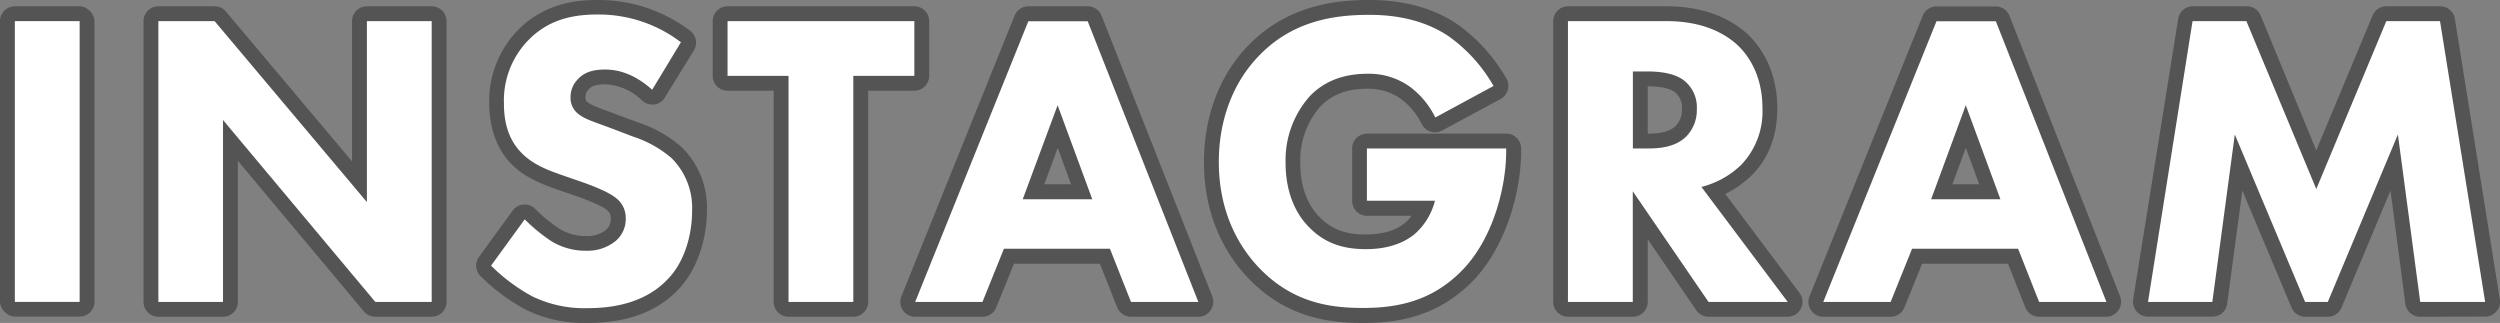
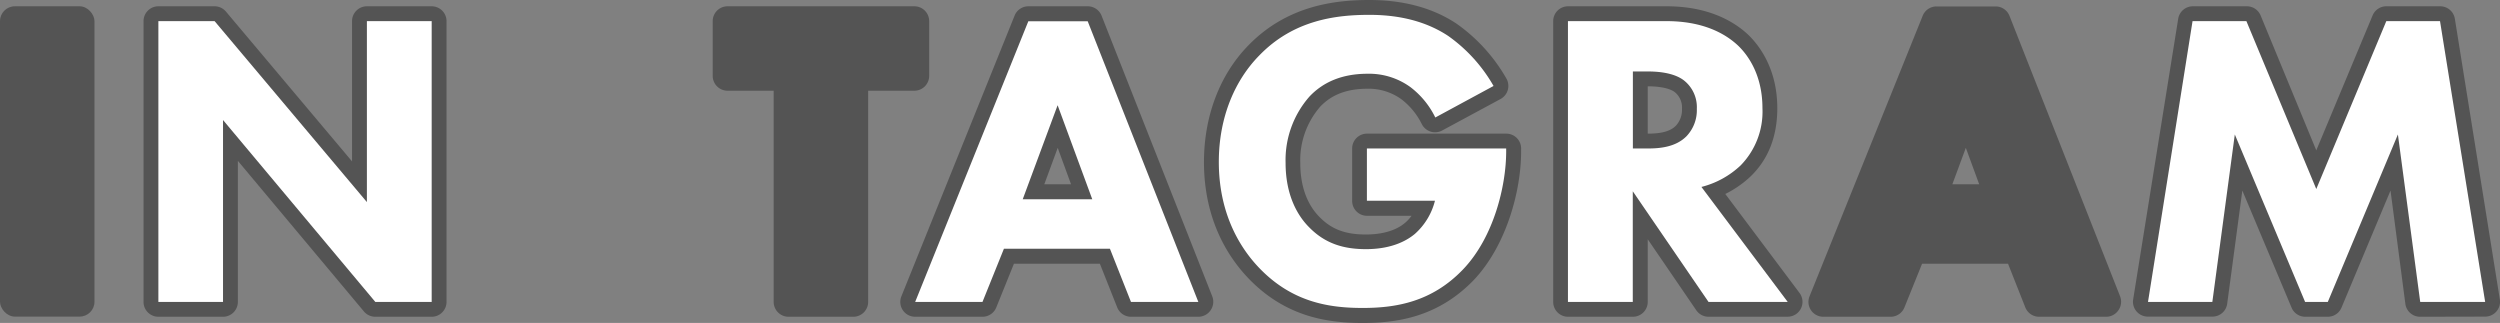
<svg xmlns="http://www.w3.org/2000/svg" viewBox="0 0 505.12 65.25">
  <rect x="0" y="0" width="505.12" height="65.25" fill="#808080" stroke="none" />
  <defs>
    <style>.cls-1{fill:#545454;}.cls-2{fill:#fff;}</style>
  </defs>
  <g id="レイヤー_2" data-name="レイヤー 2">
    <g id="レイヤー_1-2" data-name="レイヤー 1">
      <rect class="cls-1" y="1.27" width="19.09" height="62.7" rx="3" />
-       <path class="cls-2" d="M16.09,4.27V61H3V4.27Z" />
+       <path class="cls-2" d="M16.09,4.27H3V4.27Z" />
      <path class="cls-1" d="M75.83,64a3,3,0,0,1-2.3-1.07L48.06,32.5V61a3,3,0,0,1-3,3H32a3,3,0,0,1-3-3V4.27a3,3,0,0,1,3-3H43.36a3,3,0,0,1,2.29,1.07L71.13,32.61V4.27a3,3,0,0,1,3-3H87.22a3,3,0,0,1,3,3V61a3,3,0,0,1-3,3Z" />
      <path class="cls-2" d="M32,61V4.27H43.36L74.13,40.83V4.27H87.22V61H75.83L45.06,24.25V61Z" />
-       <path class="cls-1" d="M118.76,65.25a26.7,26.7,0,0,1-12.56-2.7,39.22,39.22,0,0,1-9.11-6.76,3,3,0,0,1-.31-3.89l6.8-9.35a3,3,0,0,1,2.2-1.23H106a3,3,0,0,1,2.12.88,31.6,31.6,0,0,0,4.72,3.9,10.21,10.21,0,0,0,5.57,1.6,6.13,6.13,0,0,0,4-1.23,2.87,2.87,0,0,0,1-2.32,2,2,0,0,0-.91-1.8c-1.08-.9-4.52-2.17-5.65-2.59l-4.68-1.61c-3-1.08-6.49-2.46-9.12-5.3s-4.2-7-4.2-11.9a20.48,20.48,0,0,1,5.78-14.85C110,.63,116.42,0,120.8,0a30.61,30.61,0,0,1,18.62,6.2,3,3,0,0,1,.77,4l-5.87,9.52a3,3,0,0,1-2.12,1.4l-.43,0a3,3,0,0,1-2-.77,11.26,11.26,0,0,0-7.51-3.31c-1.68,0-2.7.3-3.3,1l-.11.12a2.08,2.08,0,0,0-.56,1.45c0,.66.17.81.28.91.68.64,1.94,1.09,4,1.86.65.23,1.36.49,2.16.8L129,24.76a25.12,25.12,0,0,1,8.75,5,17,17,0,0,1,5.08,12.7c0,6.32-2.19,12.34-5.86,16.12C132.76,63,126.63,65.25,118.76,65.25Z" />
-       <path class="cls-2" d="M131.77,18.13c-4.25-3.82-7.91-4.08-9.52-4.08-1.79,0-4,.26-5.53,2a5.06,5.06,0,0,0-1.44,3.57,4,4,0,0,0,1.27,3.14c1.36,1.28,3.32,1.79,7.14,3.23l4.25,1.62a22.7,22.7,0,0,1,7.74,4.33,14.17,14.17,0,0,1,4.16,10.54c0,5.87-2,11-5,14-5,5.27-12.33,5.78-16.07,5.78a24.09,24.09,0,0,1-11.22-2.38,36.19,36.19,0,0,1-8.33-6.21l6.8-9.35a35,35,0,0,0,5.27,4.34,13.18,13.18,0,0,0,7.14,2,9,9,0,0,0,6-2,5.83,5.83,0,0,0,2-4.59,5,5,0,0,0-2-4.08c-1.53-1.27-5-2.55-6.63-3.14l-4.68-1.62c-2.63-.93-5.69-2.12-7.9-4.5-3-3.15-3.4-7.14-3.4-9.86a17.41,17.41,0,0,1,4.93-12.75c4-4.09,8.75-5.19,14-5.19a27.4,27.4,0,0,1,16.83,5.61Z" />
      <path class="cls-1" d="M159.32,64a3,3,0,0,1-3-3V18.33H147a3,3,0,0,1-3-3V4.27a3,3,0,0,1,3-3h37.74a3,3,0,0,1,3,3V15.33a3,3,0,0,1-3,3h-9.33V61a3,3,0,0,1-3,3Z" />
-       <path class="cls-2" d="M172.41,15.33V61H159.32V15.33H147V4.27h37.74V15.33Z" />
      <path class="cls-1" d="M228.51,64a3,3,0,0,1-2.78-1.89l-3.5-8.82H204.86l-3.57,8.84A3,3,0,0,1,198.51,64h-13.6a3,3,0,0,1-2.79-4.12L205,3.15a3,3,0,0,1,2.78-1.88h12a3,3,0,0,1,2.79,1.9l22.36,56.7a3,3,0,0,1-.31,2.79A3,3,0,0,1,242.12,64ZM216.4,37.23l-2.69-7.36L211,37.23Z" />
      <path class="cls-2" d="M224.26,50.26H202.84L198.51,61h-13.6l22.86-56.7h12L242.12,61H228.51Zm-3.57-10-7-19-7.05,19Z" />
      <path class="cls-1" d="M275.33,65.25c-6.66,0-15.27-1-22.89-8.81-4.19-4.3-9.18-11.9-9.18-23.69,0-9.3,3.2-17.69,9-23.61C260.18,1,270,0,276.69,0c6.88,0,12.79,1.6,17.55,4.75a34.31,34.31,0,0,1,10.13,11.13A3,3,0,0,1,303.19,20l-11.81,6.37a3,3,0,0,1-1.43.36,2.77,2.77,0,0,1-.9-.14,3,3,0,0,1-1.78-1.52,14.29,14.29,0,0,0-4.1-5,11.28,11.28,0,0,0-6.9-2.14c-4.12,0-7.24,1.19-9.55,3.65a16.51,16.51,0,0,0-4,11.37c0,5.79,2.11,9.12,3.88,10.89,2.43,2.49,5.22,3.54,9.36,3.54,4.53,0,6.89-1.46,7.89-2.33l.09-.07a7.87,7.87,0,0,0,1.26-1.38h-9a3,3,0,0,1-3-3V30a3,3,0,0,1,3-3h28.14a3,3,0,0,1,3,3v.6c0,8-3,19.07-9.59,26C290.35,64.27,281.88,65.25,275.33,65.25Z" />
      <path class="cls-2" d="M276.18,30h28.14v.6c0,6.88-2.47,17.34-8.76,23.88s-13.51,7.74-20.23,7.74-14.11-1.11-20.74-7.91c-3.32-3.4-8.33-10.28-8.33-21.59,0-9.26,3.4-16.66,8.16-21.5C261.39,4,270,3,276.69,3c4.68,0,10.63.77,15.9,4.25a31.42,31.42,0,0,1,9.18,10.12L290,23.74a17.14,17.14,0,0,0-5-6.12,14.22,14.22,0,0,0-8.67-2.72c-5.19,0-9,1.7-11.74,4.59a19.44,19.44,0,0,0-4.84,13.43c0,6.46,2.38,10.63,4.76,13,3.32,3.4,7.14,4.42,11.48,4.42,5.61,0,8.58-2,9.86-3.06a13.3,13.3,0,0,0,4.08-6.72H276.18Z" />
      <path class="cls-1" d="M345.22,64a3,3,0,0,1-2.48-1.3l-9.82-14.36V61a3,3,0,0,1-3,3h-13.1a3,3,0,0,1-3-3V4.27a3,3,0,0,1,3-3h19.9c8.57,0,13.71,3.13,16.5,5.75,2.21,2.13,5.88,6.86,5.88,14.85,0,5.65-1.79,10.26-5.33,13.71a20.76,20.76,0,0,1-5.18,3.61l15,20a3,3,0,0,1-2.4,4.8ZM332.92,27c1.91,0,4.27-.18,5.67-1.58A4.67,4.67,0,0,0,339.84,22a4,4,0,0,0-1.47-3.4c-1-.74-2.94-1.16-5.39-1.16h-.06Z" />
      <path class="cls-2" d="M336.72,4.27c7.22,0,11.73,2.39,14.45,4.94,2.38,2.29,4.93,6.37,4.93,12.66a15.53,15.53,0,0,1-4.42,11.56,17.91,17.91,0,0,1-7.91,4.34L361.2,61h-16l-15.3-22.35V61h-13.1V4.27ZM329.92,30h3c2.38,0,5.61-.25,7.82-2.46A7.62,7.62,0,0,0,342.84,22a6.87,6.87,0,0,0-2.64-5.78c-2.12-1.61-5.52-1.78-7.22-1.78h-3.06Z" />
      <path class="cls-1" d="M412,64a3,3,0,0,1-2.79-1.89l-3.49-8.82H388.35l-3.57,8.84A3,3,0,0,1,382,64H368.39a3,3,0,0,1-2.78-4.12l22.87-56.7a3,3,0,0,1,2.78-1.88h12A3,3,0,0,1,406,3.17l22.36,56.7a3,3,0,0,1-.32,2.79A3,3,0,0,1,425.6,64ZM399.89,37.23l-2.7-7.36-2.72,7.36Z" />
-       <path class="cls-2" d="M407.75,50.26H386.33L382,61H368.39l22.87-56.7h12L425.6,61H412Zm-3.57-10-7-19-7,19Z" />
      <path class="cls-1" d="M489,64a3,3,0,0,1-3-2.6L483,38.5,473.1,62.14A3,3,0,0,1,470.33,64h-4.59A3,3,0,0,1,463,62.14L453.06,38.5,450,61.37a3,3,0,0,1-3,2.6H434a3,3,0,0,1-3-3.47l9.1-56.7a3,3,0,0,1,3-2.53h10.88a3,3,0,0,1,2.77,1.85L468,30.38,479.38,3.12a3,3,0,0,1,2.77-1.85H493a3,3,0,0,1,3,2.53l9.09,56.7a3,3,0,0,1-3,3.47Z" />
      <path class="cls-2" d="M434,61,443,4.27h10.88L468,38.19,482.15,4.27H493L502.12,61H489l-4.51-33.83L470.33,61h-4.59l-14.2-33.83L447,61Z" />
    </g>
  </g>
</svg>